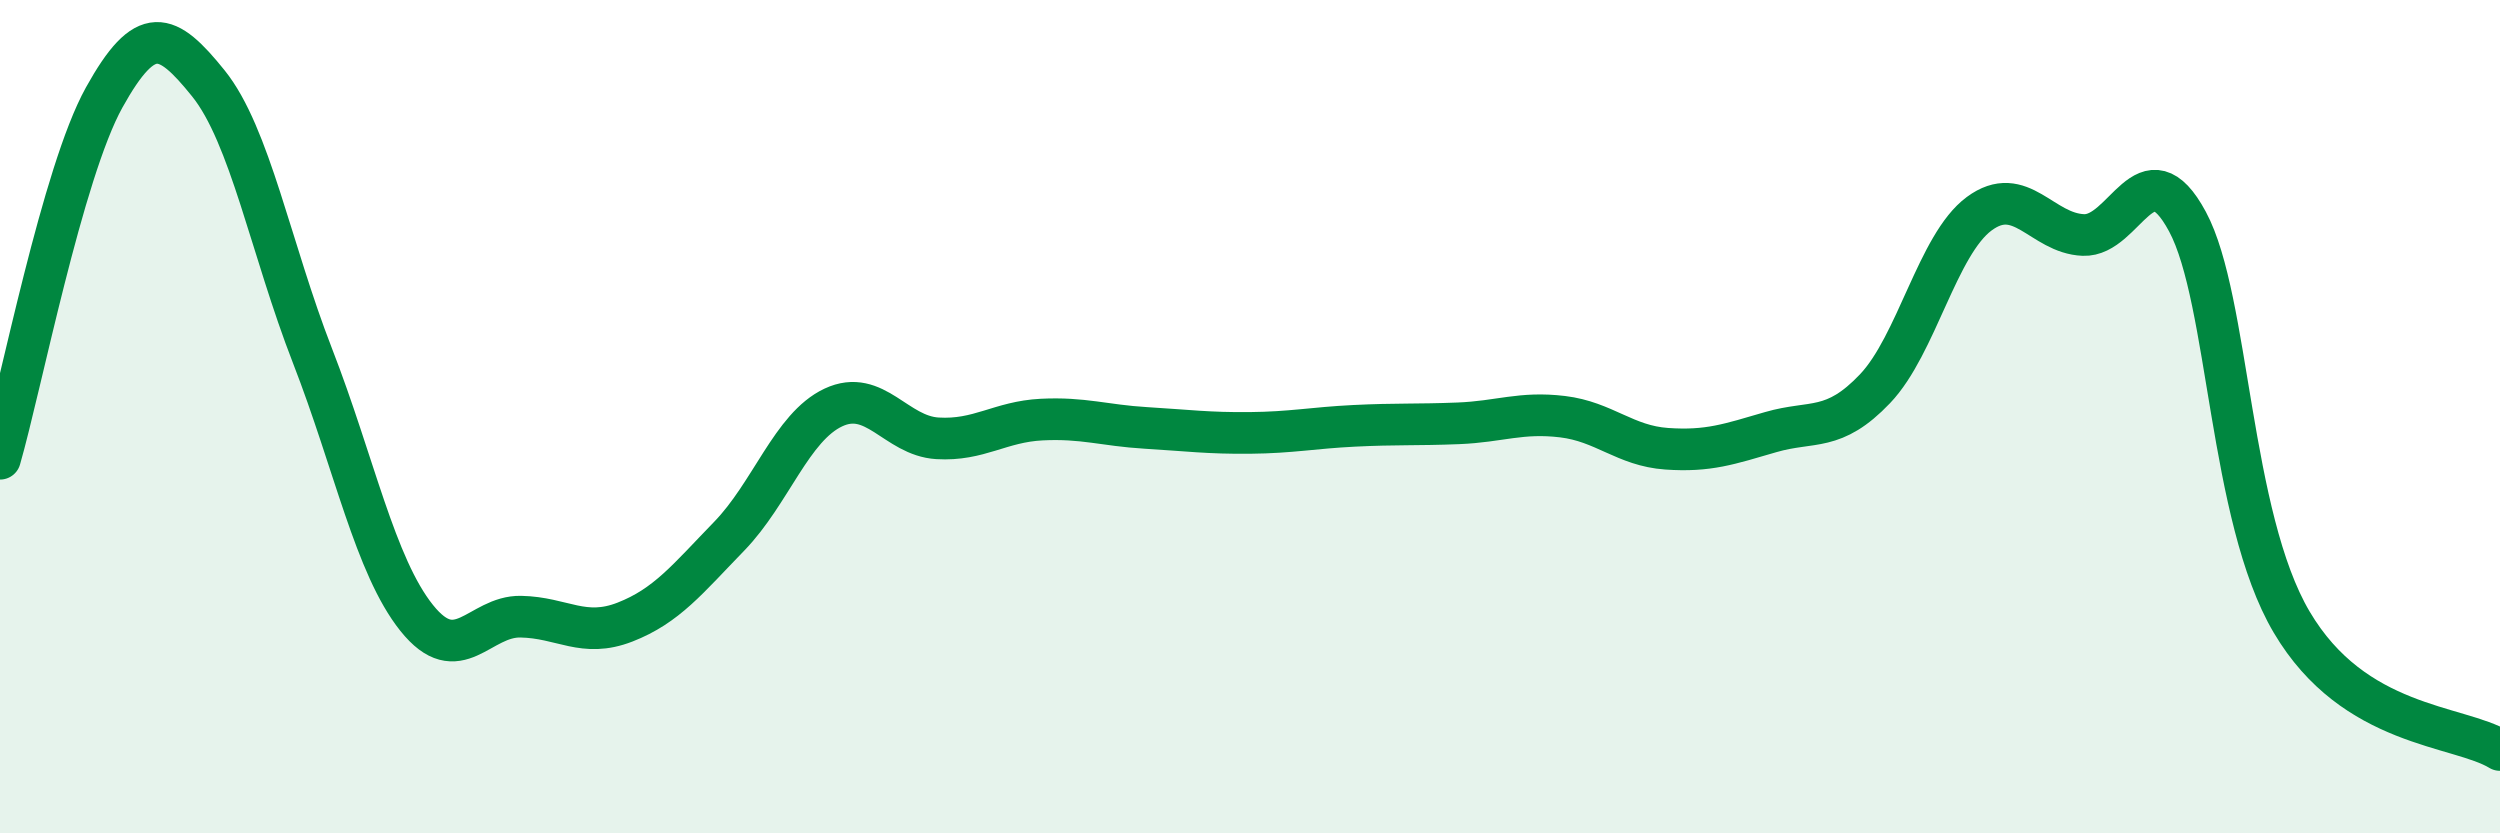
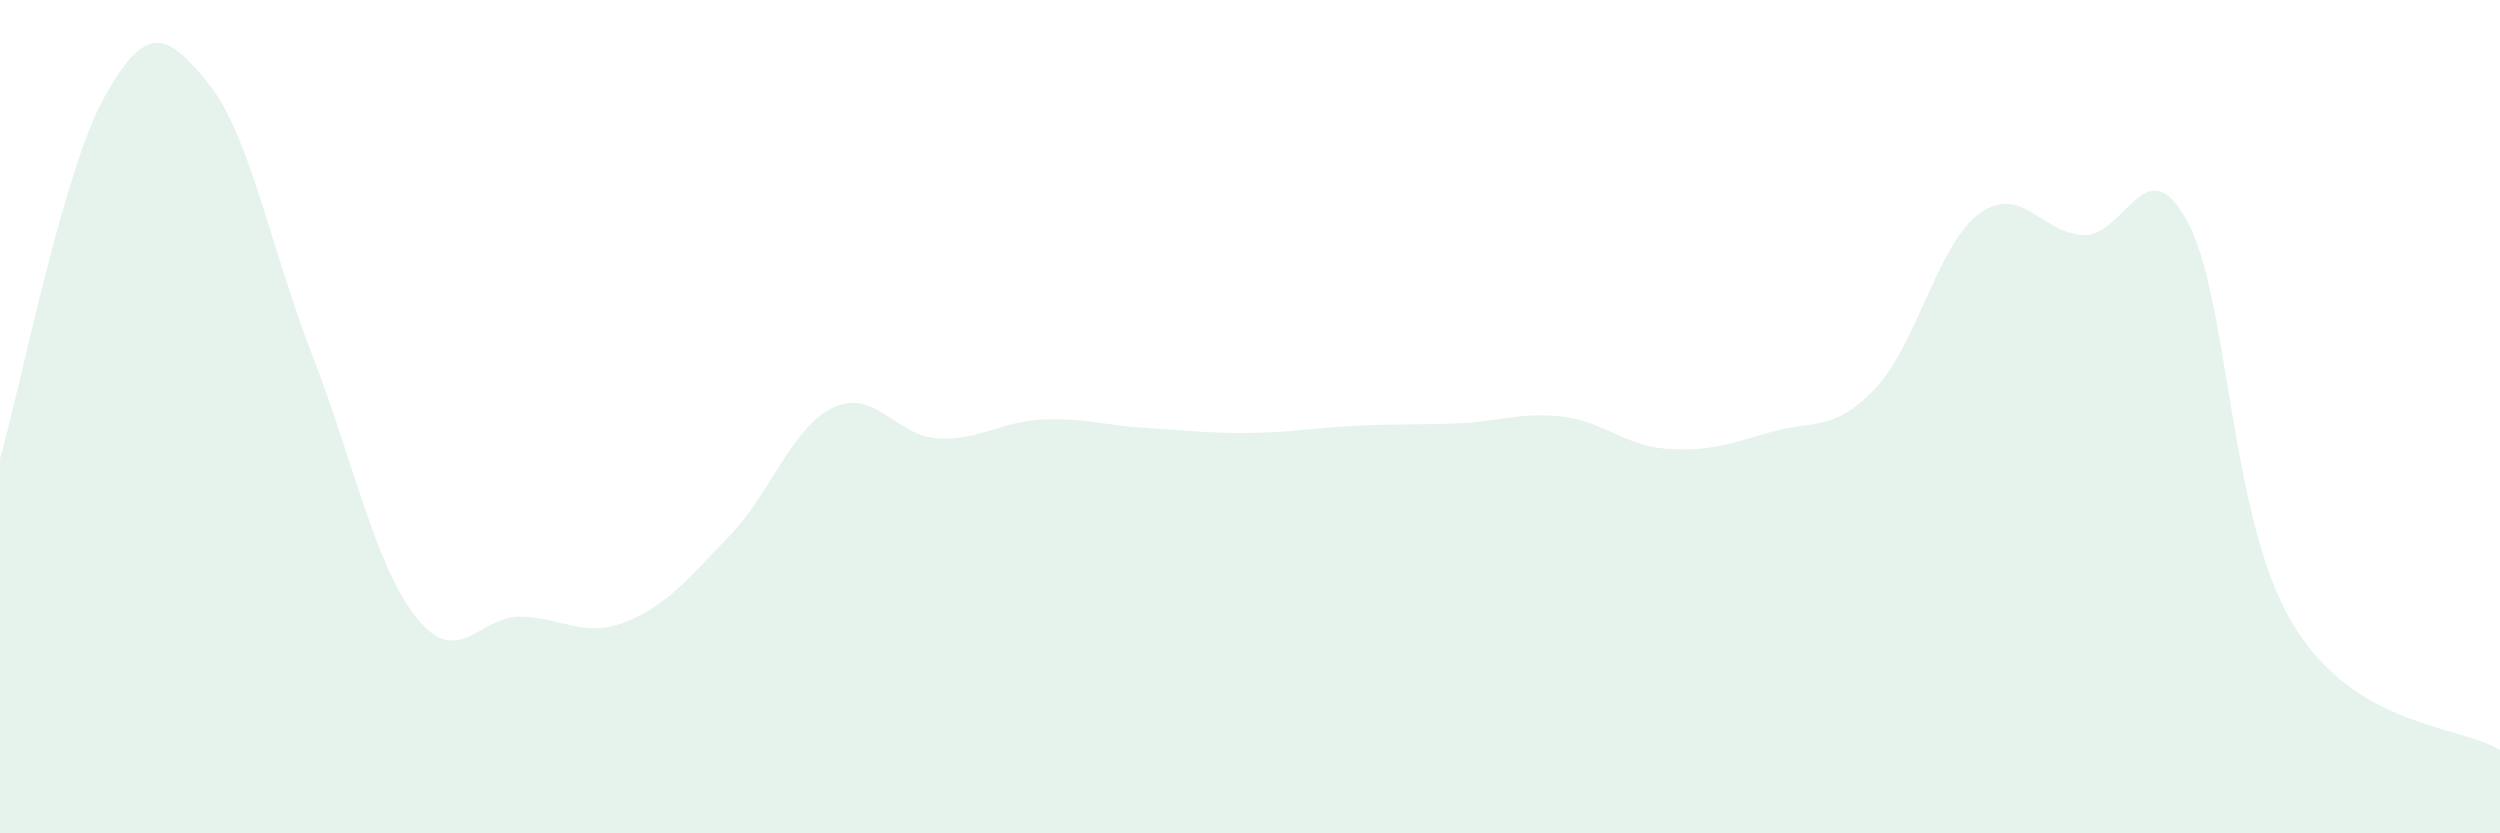
<svg xmlns="http://www.w3.org/2000/svg" width="60" height="20" viewBox="0 0 60 20">
  <path d="M 0,11.01 C 0.5,9.28 1.5,4.14 2.5,2.34 C 3.5,0.54 4,0.76 5,2 C 6,3.24 6.5,5.97 7.5,8.54 C 8.5,11.11 9,13.58 10,14.83 C 11,16.08 11.5,14.78 12.5,14.8 C 13.5,14.82 14,15.32 15,14.93 C 16,14.54 16.5,13.9 17.5,12.87 C 18.5,11.84 19,10.25 20,9.78 C 21,9.31 21.5,10.46 22.5,10.52 C 23.5,10.58 24,10.12 25,10.07 C 26,10.02 26.5,10.21 27.5,10.27 C 28.5,10.33 29,10.4 30,10.39 C 31,10.38 31.5,10.27 32.5,10.22 C 33.5,10.17 34,10.2 35,10.16 C 36,10.12 36.5,9.88 37.5,10 C 38.5,10.12 39,10.7 40,10.77 C 41,10.84 41.5,10.66 42.5,10.37 C 43.5,10.08 44,10.38 45,9.33 C 46,8.28 46.5,5.87 47.5,5.13 C 48.5,4.39 49,5.6 50,5.64 C 51,5.68 51.5,3.46 52.5,5.32 C 53.5,7.18 53.5,12.39 55,14.93 C 56.5,17.47 59,17.39 60,18L60 20L0 20Z" fill="#008740" opacity="0.1" stroke-linecap="round" stroke-linejoin="round" />
-   <path d="M 0,11.01 C 0.5,9.28 1.5,4.14 2.5,2.34 C 3.5,0.54 4,0.76 5,2 C 6,3.24 6.5,5.97 7.5,8.54 C 8.5,11.11 9,13.58 10,14.83 C 11,16.08 11.5,14.78 12.5,14.8 C 13.5,14.82 14,15.32 15,14.93 C 16,14.54 16.5,13.9 17.5,12.87 C 18.5,11.84 19,10.25 20,9.78 C 21,9.31 21.5,10.46 22.5,10.52 C 23.5,10.58 24,10.12 25,10.07 C 26,10.02 26.5,10.21 27.5,10.27 C 28.5,10.33 29,10.4 30,10.39 C 31,10.38 31.5,10.27 32.5,10.22 C 33.5,10.17 34,10.2 35,10.16 C 36,10.12 36.5,9.88 37.5,10 C 38.5,10.12 39,10.7 40,10.77 C 41,10.84 41.5,10.66 42.5,10.37 C 43.5,10.08 44,10.38 45,9.33 C 46,8.28 46.5,5.87 47.5,5.13 C 48.5,4.39 49,5.6 50,5.64 C 51,5.68 51.5,3.46 52.5,5.32 C 53.5,7.18 53.5,12.39 55,14.93 C 56.5,17.47 59,17.39 60,18" stroke="#008740" stroke-width="1" fill="none" stroke-linecap="round" stroke-linejoin="round" />
</svg>